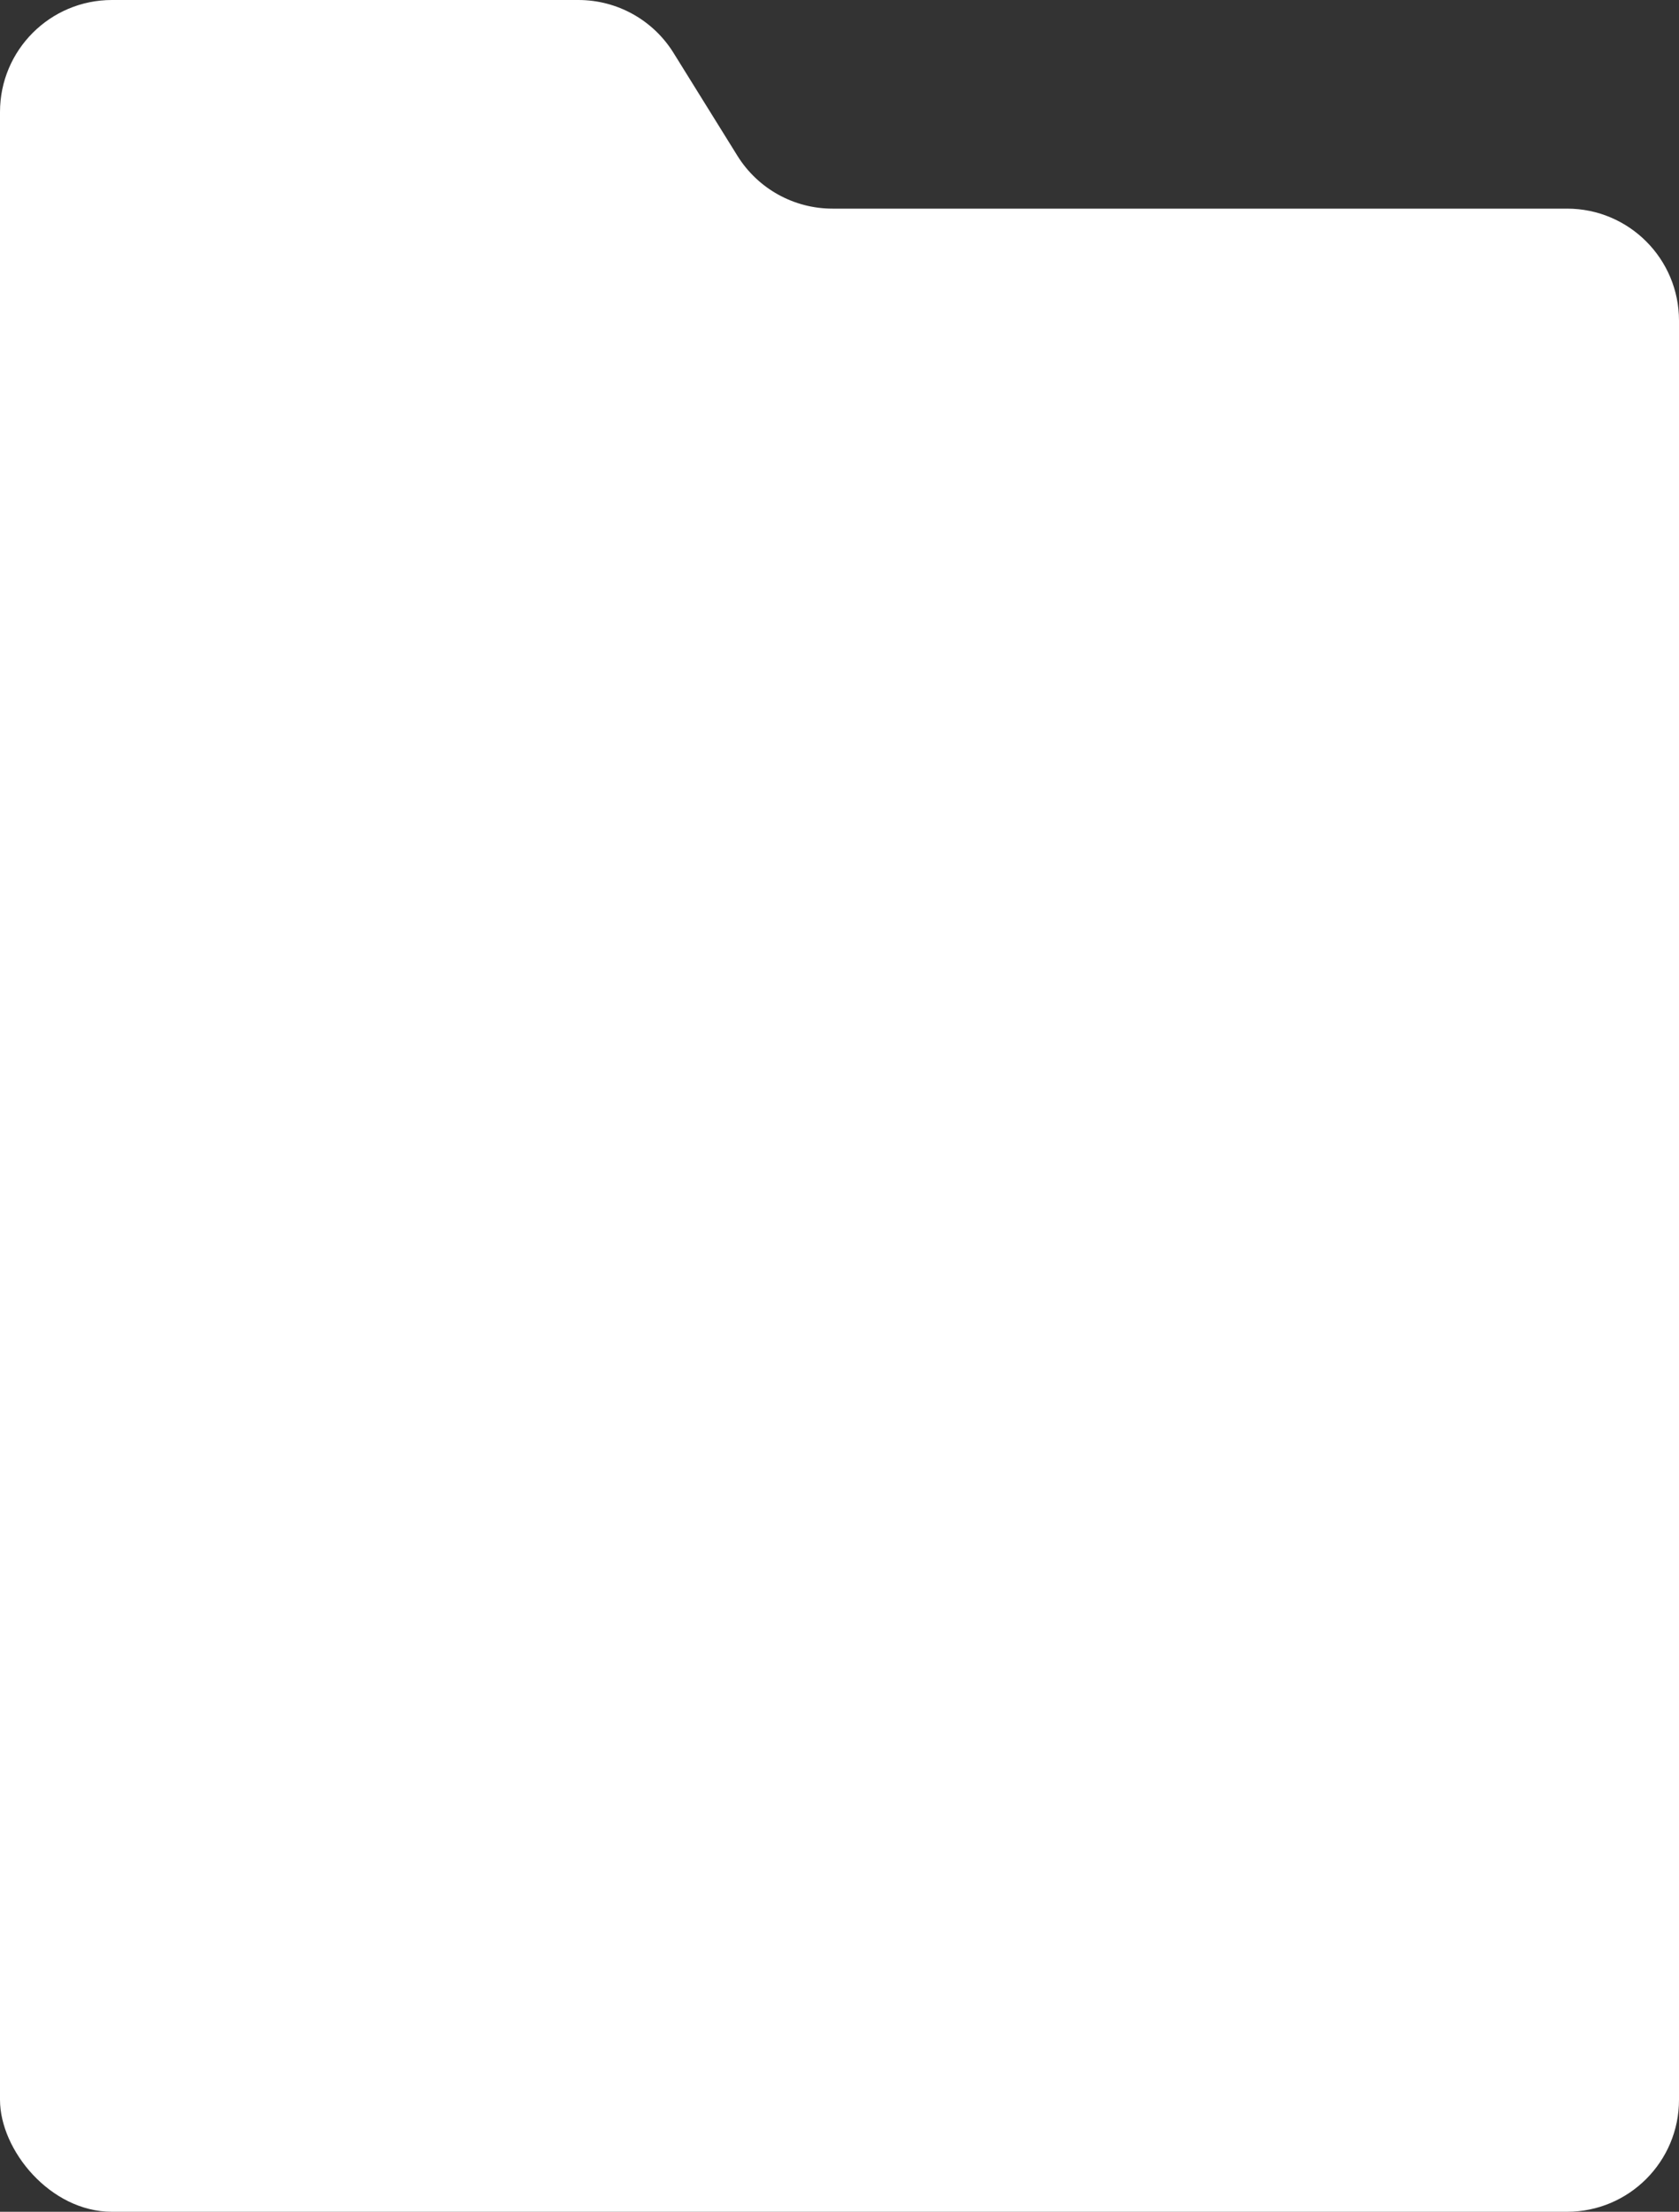
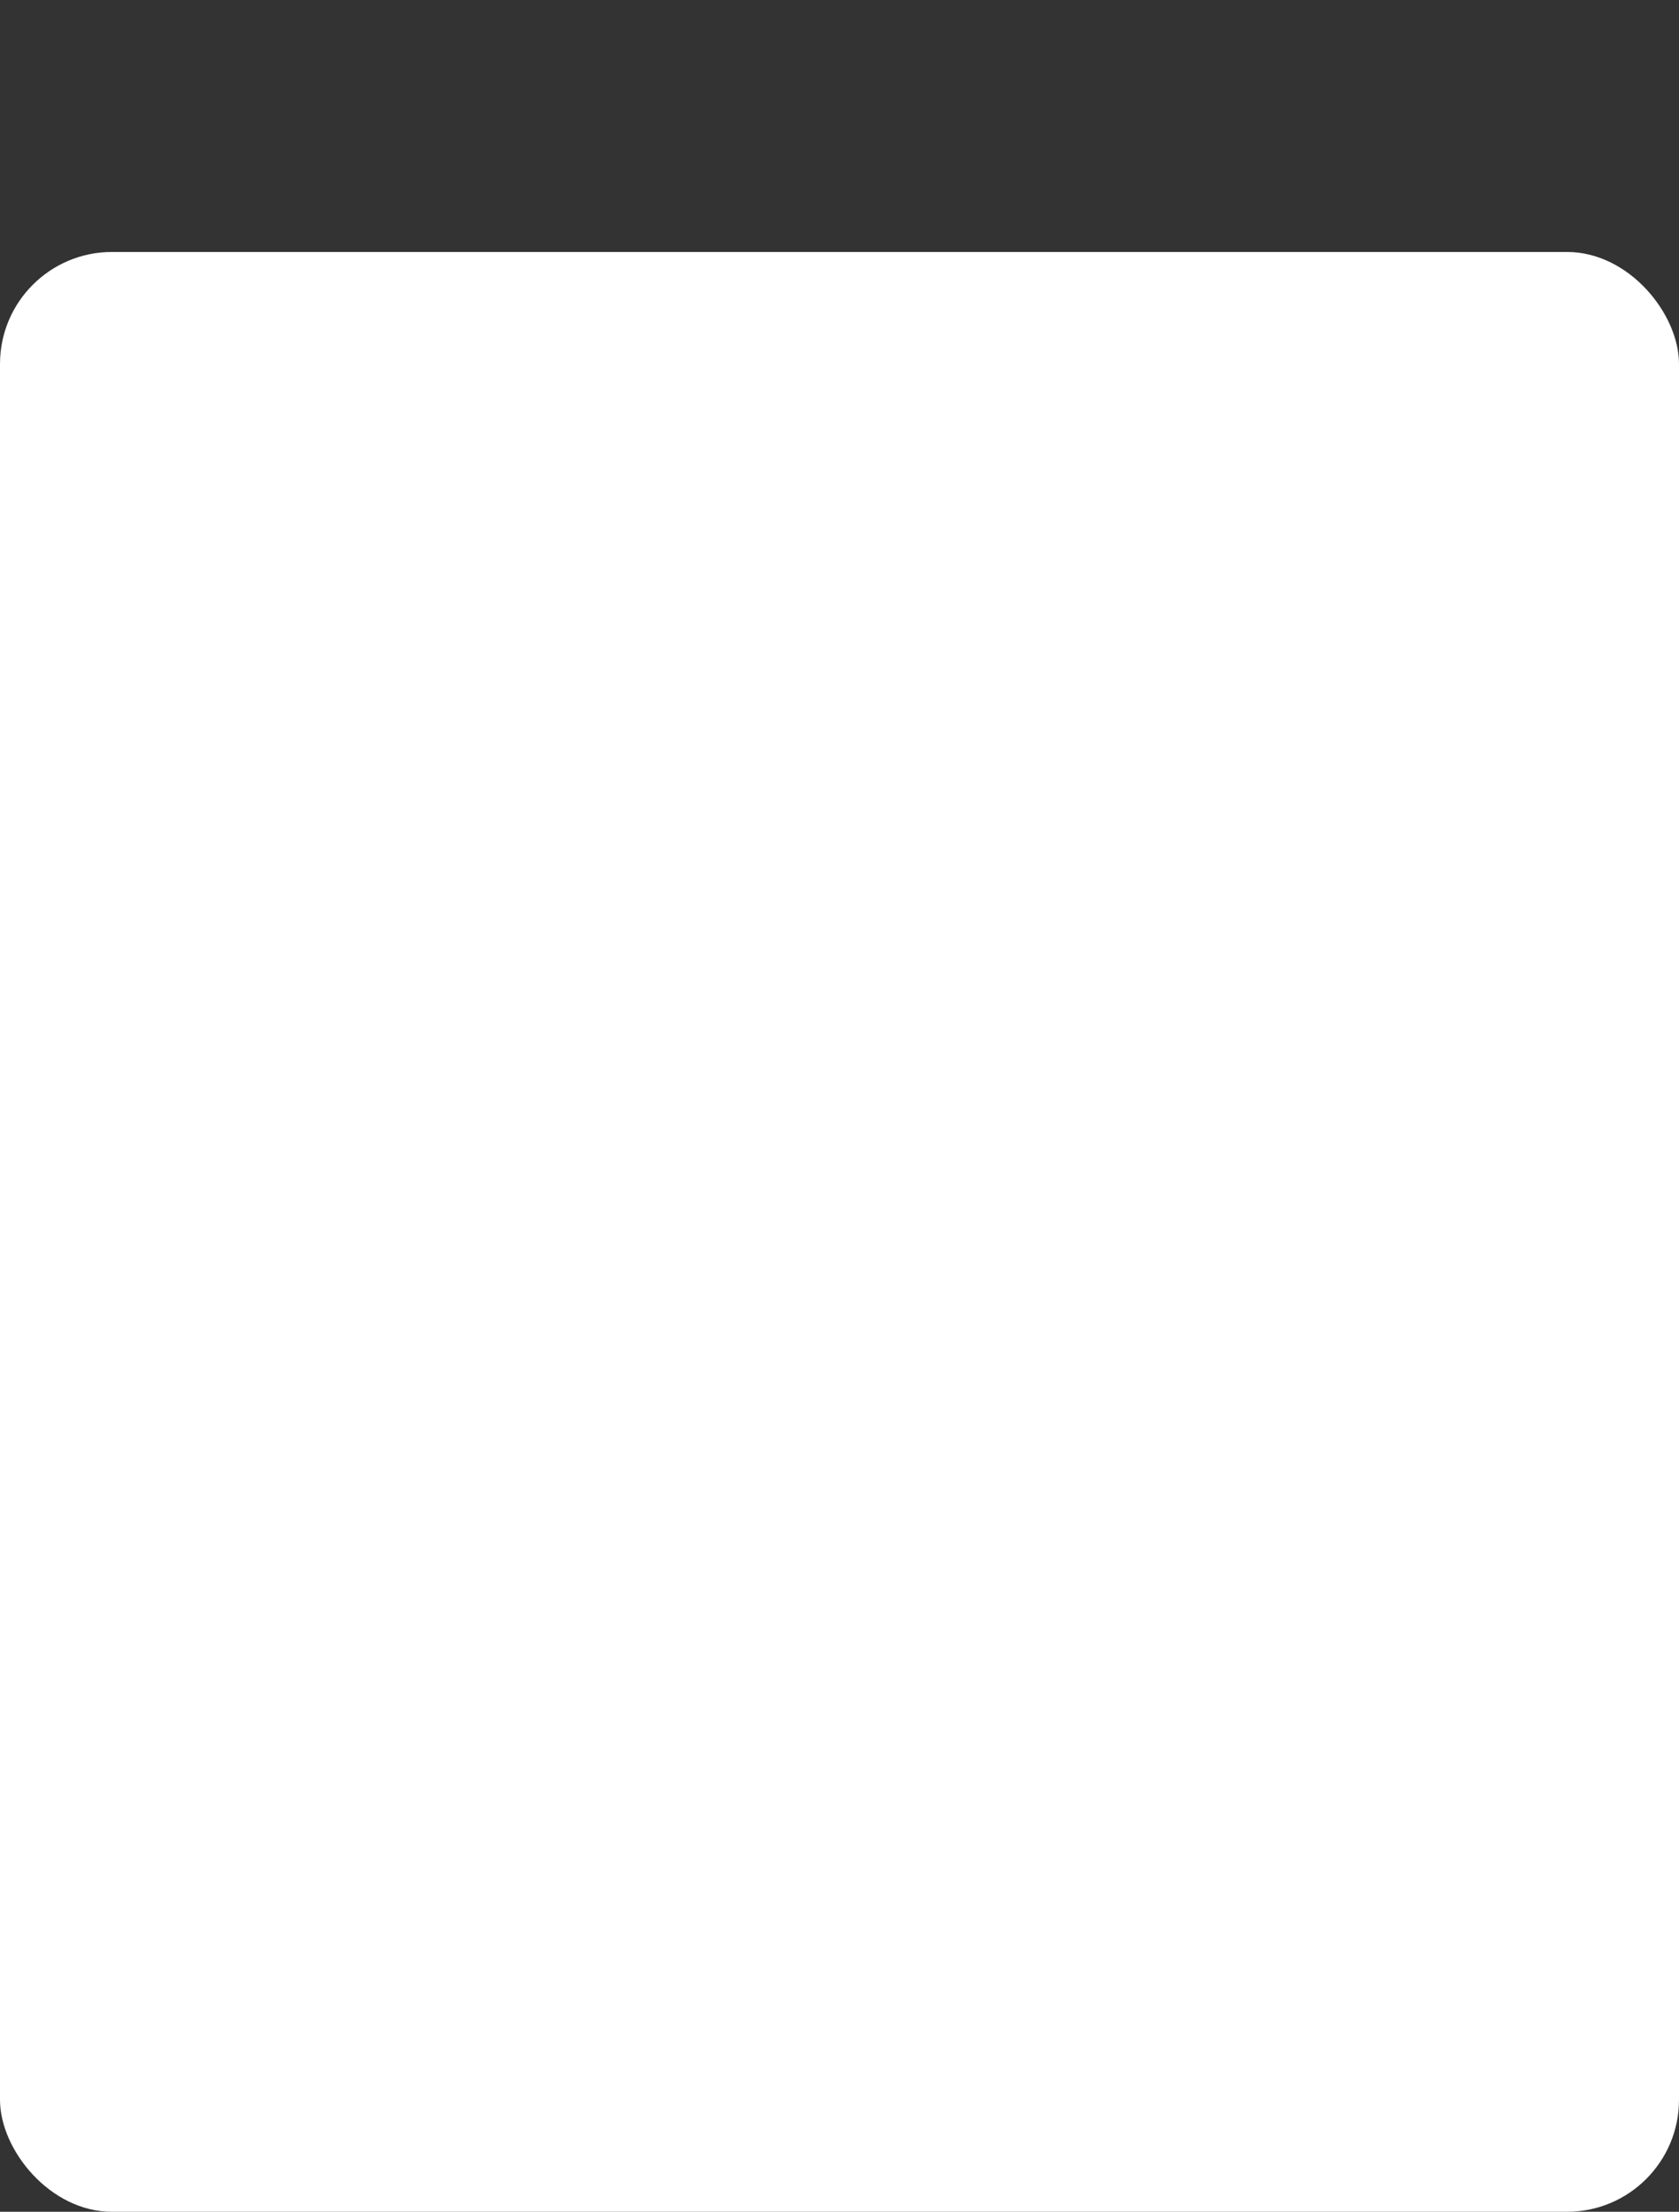
<svg xmlns="http://www.w3.org/2000/svg" width="300" height="395" viewBox="0 0 300 395" fill="none">
  <rect x="0" y="0" width="300" height="395" fill="#333333" stroke="none" />
-   <path fill-rule="evenodd" clip-rule="evenodd" d="M120.342 9.444C116.693 3.571 110.269 0 103.355 0H20C8.954 0 0 8.954 0 20V187C0 198.046 8.954 207 20 207H280C291.046 207 300 198.046 300 187V57.26C300 46.214 291.046 37.26 280 37.26H148.745C141.831 37.26 135.407 33.689 131.757 27.816L120.342 9.444Z" fill="white" />
  <rect y="45" width="300" height="350" rx="20" fill="white" />
</svg>